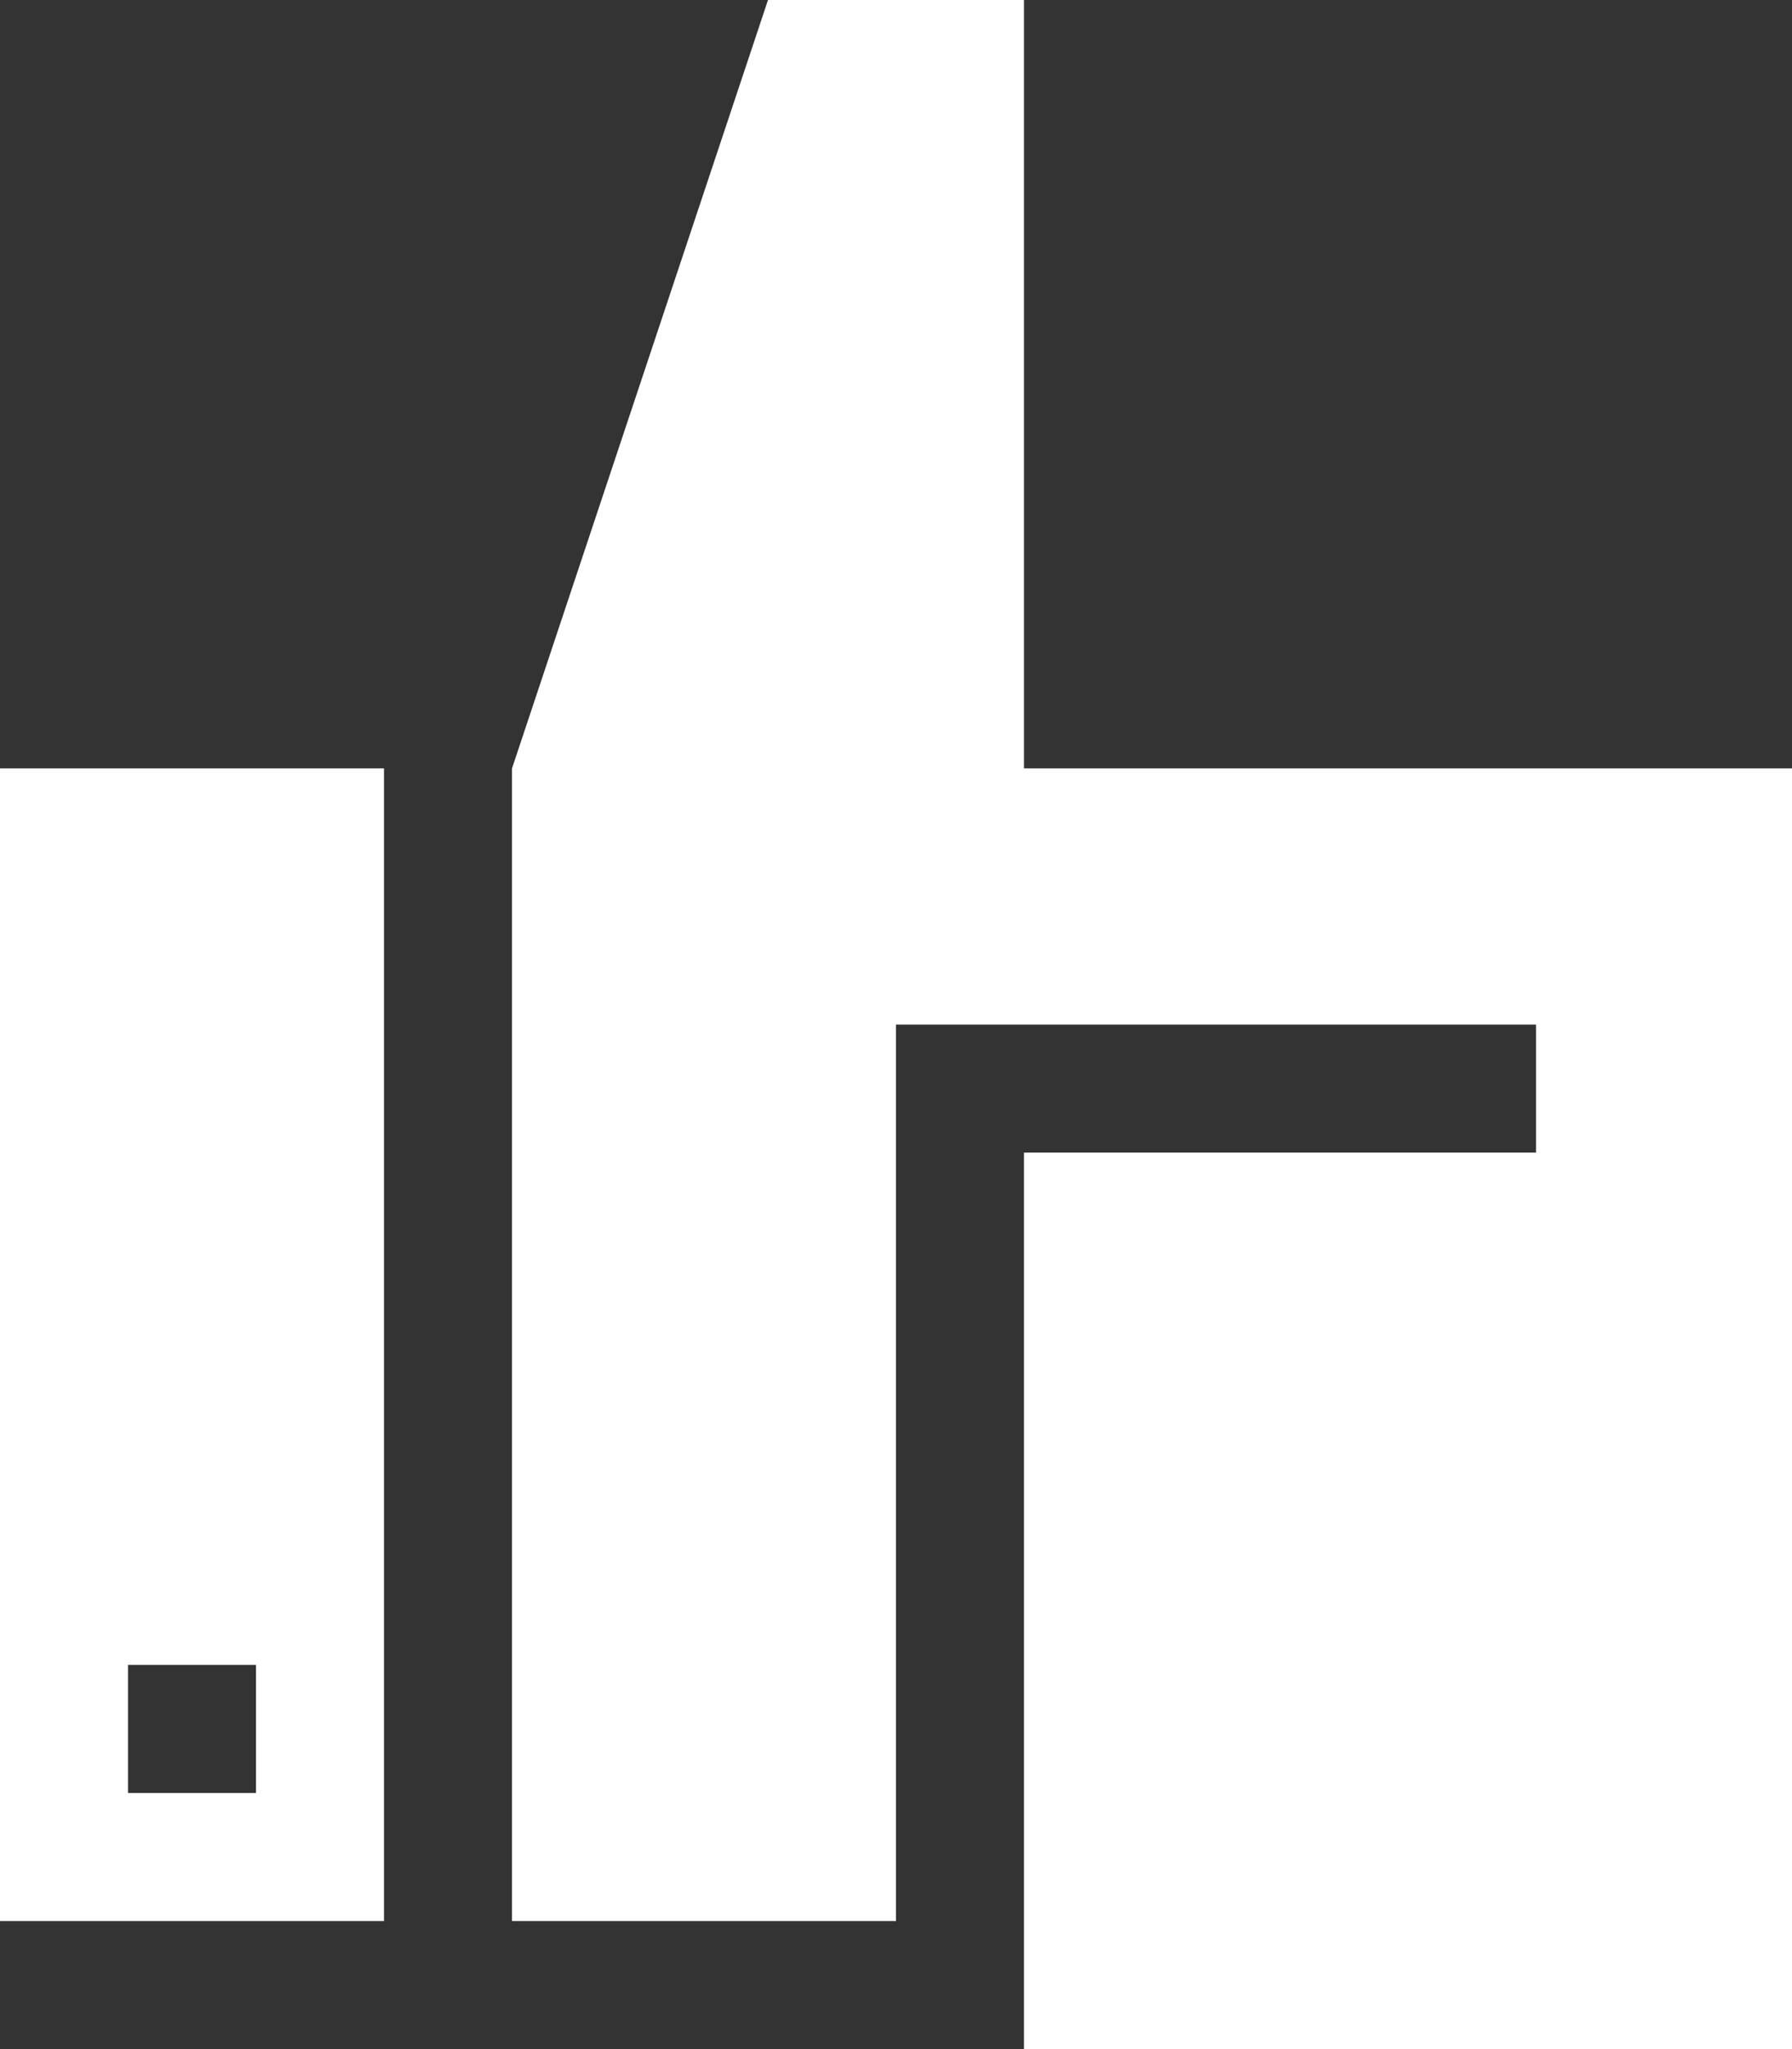
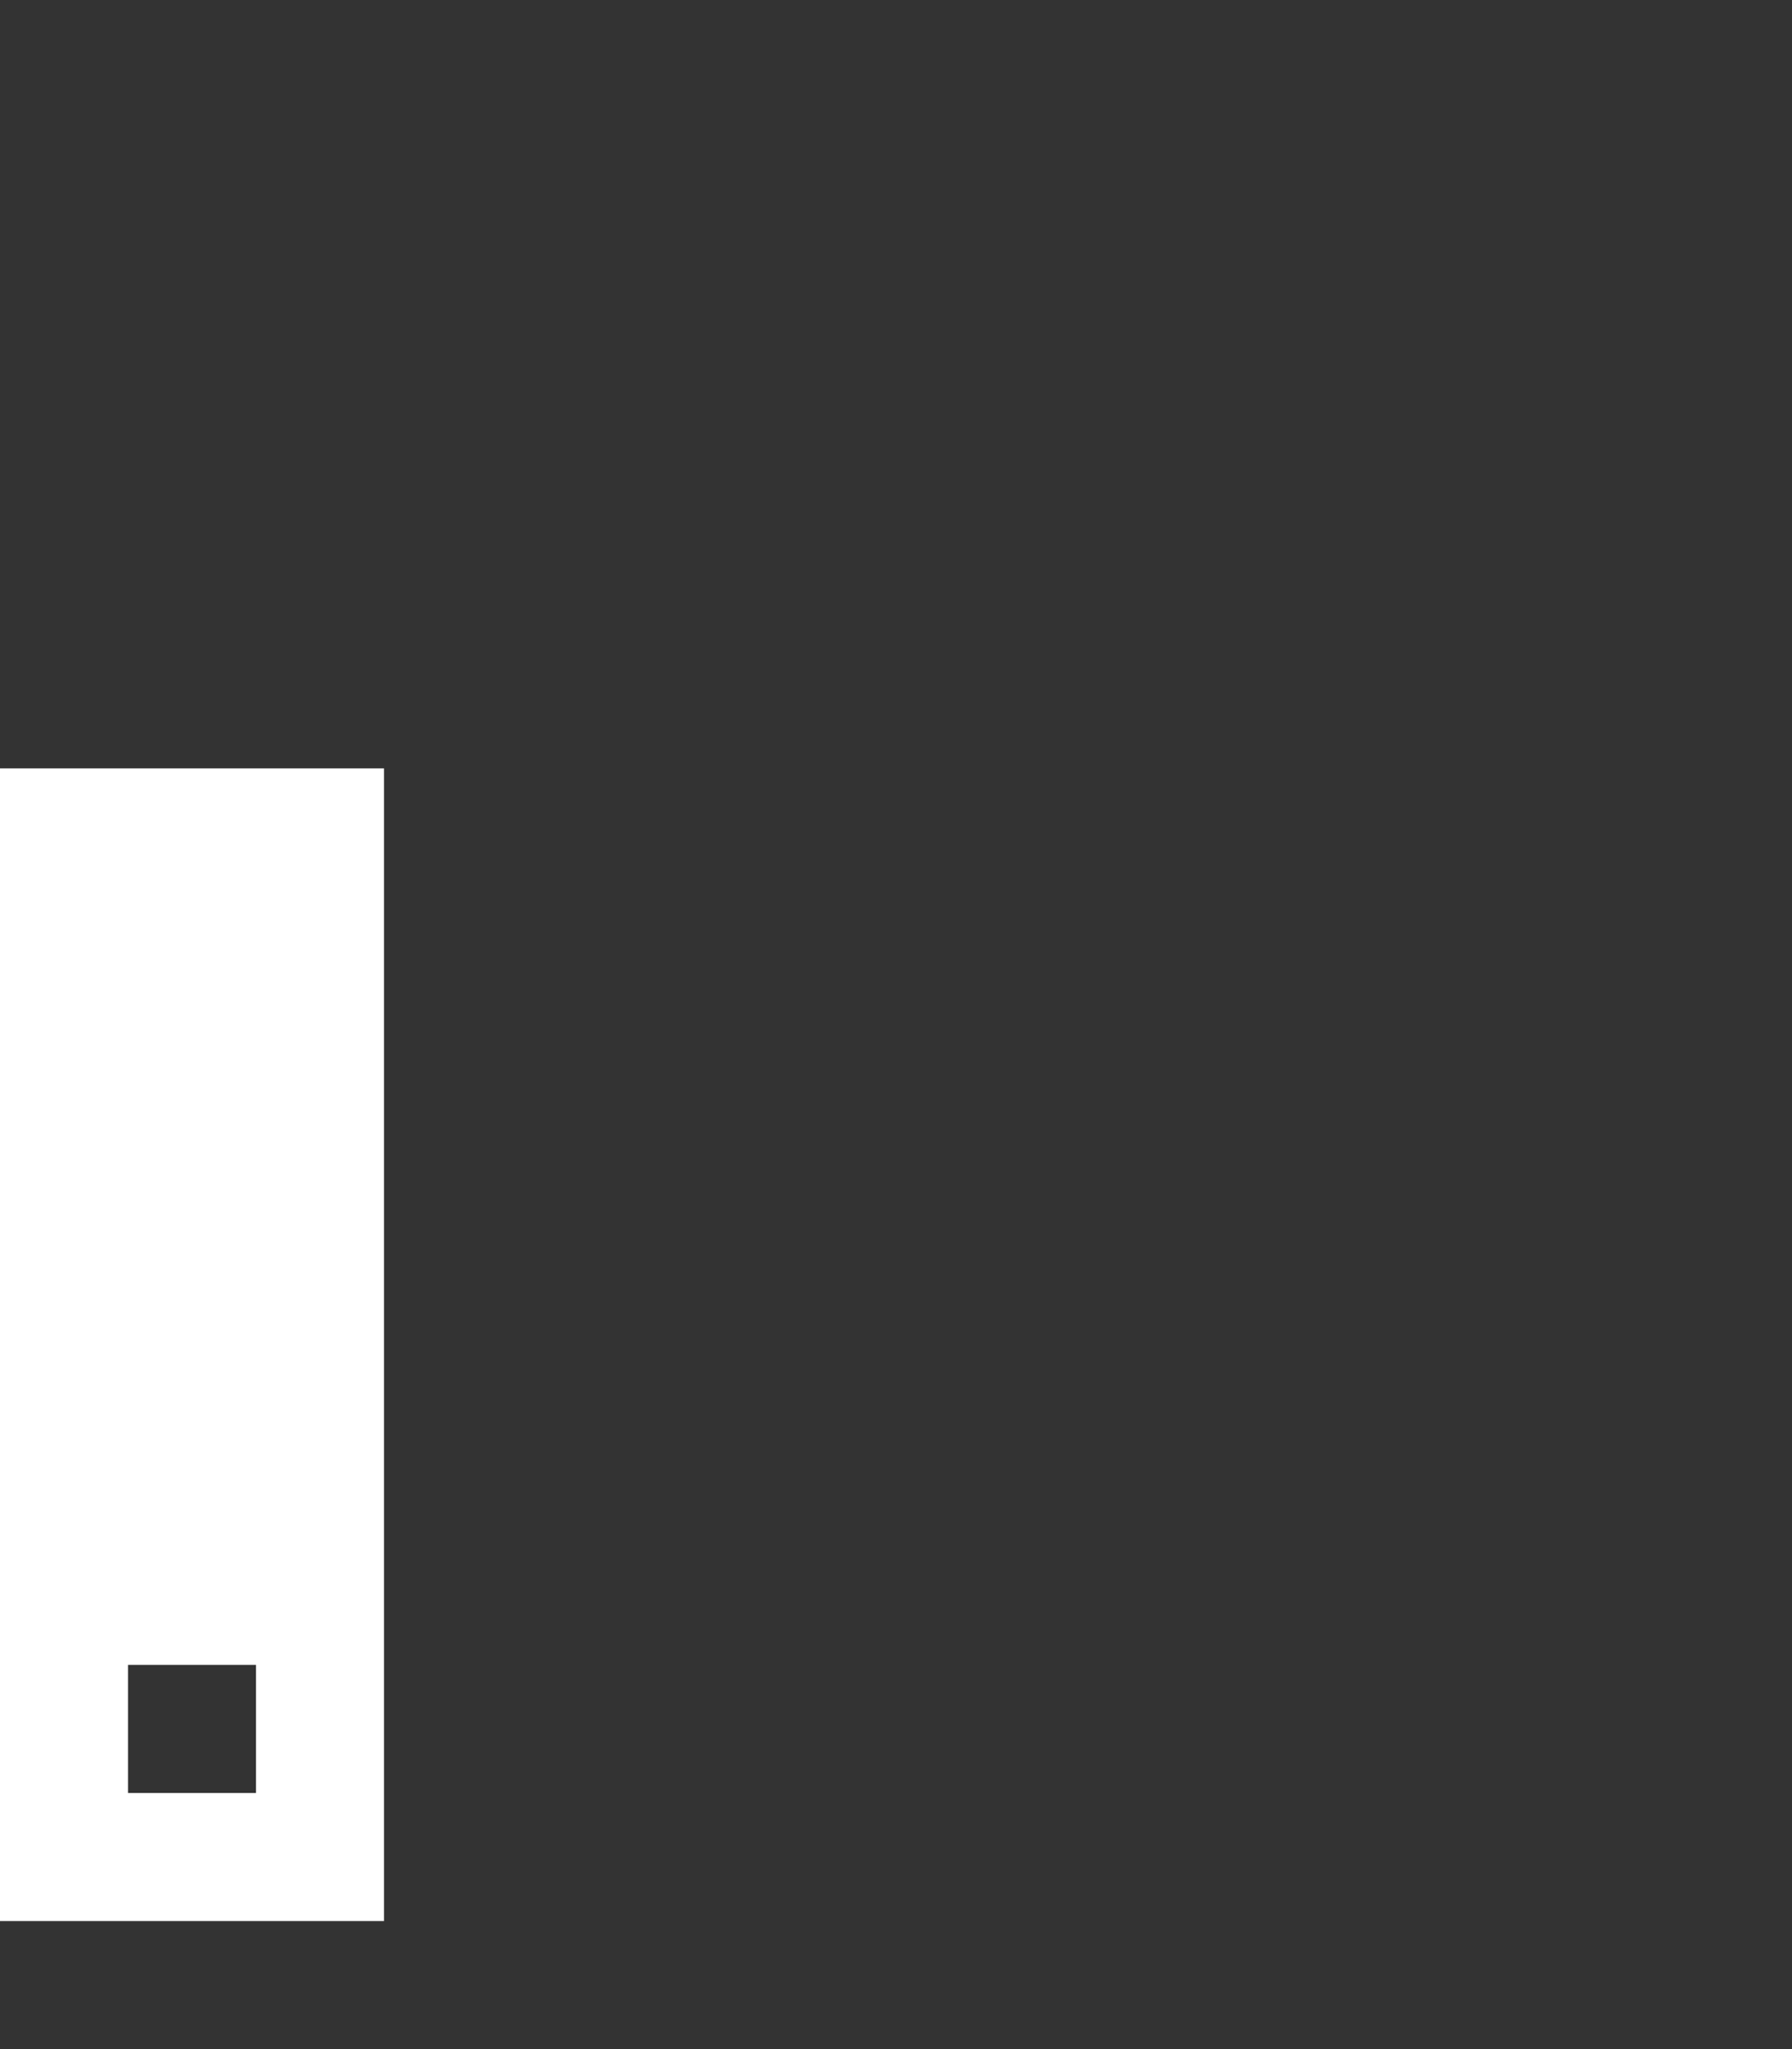
<svg xmlns="http://www.w3.org/2000/svg" id="ST_DARTGROUP_KPMG_Icon-15" viewBox="0 0 140 160">
  <rect x="0" y="0" width="140" height="160" fill="#333333" stroke="none" />
  <defs>
    <style>.cls-1{fill:#fff;}</style>
  </defs>
-   <polygon class="cls-1" points="80 0 60 0 40 60 40 150 70 150 70 90 70 80 80 80 120 80 120 90 80 90 80 140 80 150 80 160 140 160 140 150 140 140 140 60 80 60 80 0" />
-   <path class="cls-1" d="M0,150H30V60H0v90Zm10-20h10v10H10v-10Z" />
+   <path class="cls-1" d="M0,150H30V60H0Zm10-20h10v10H10v-10Z" />
</svg>